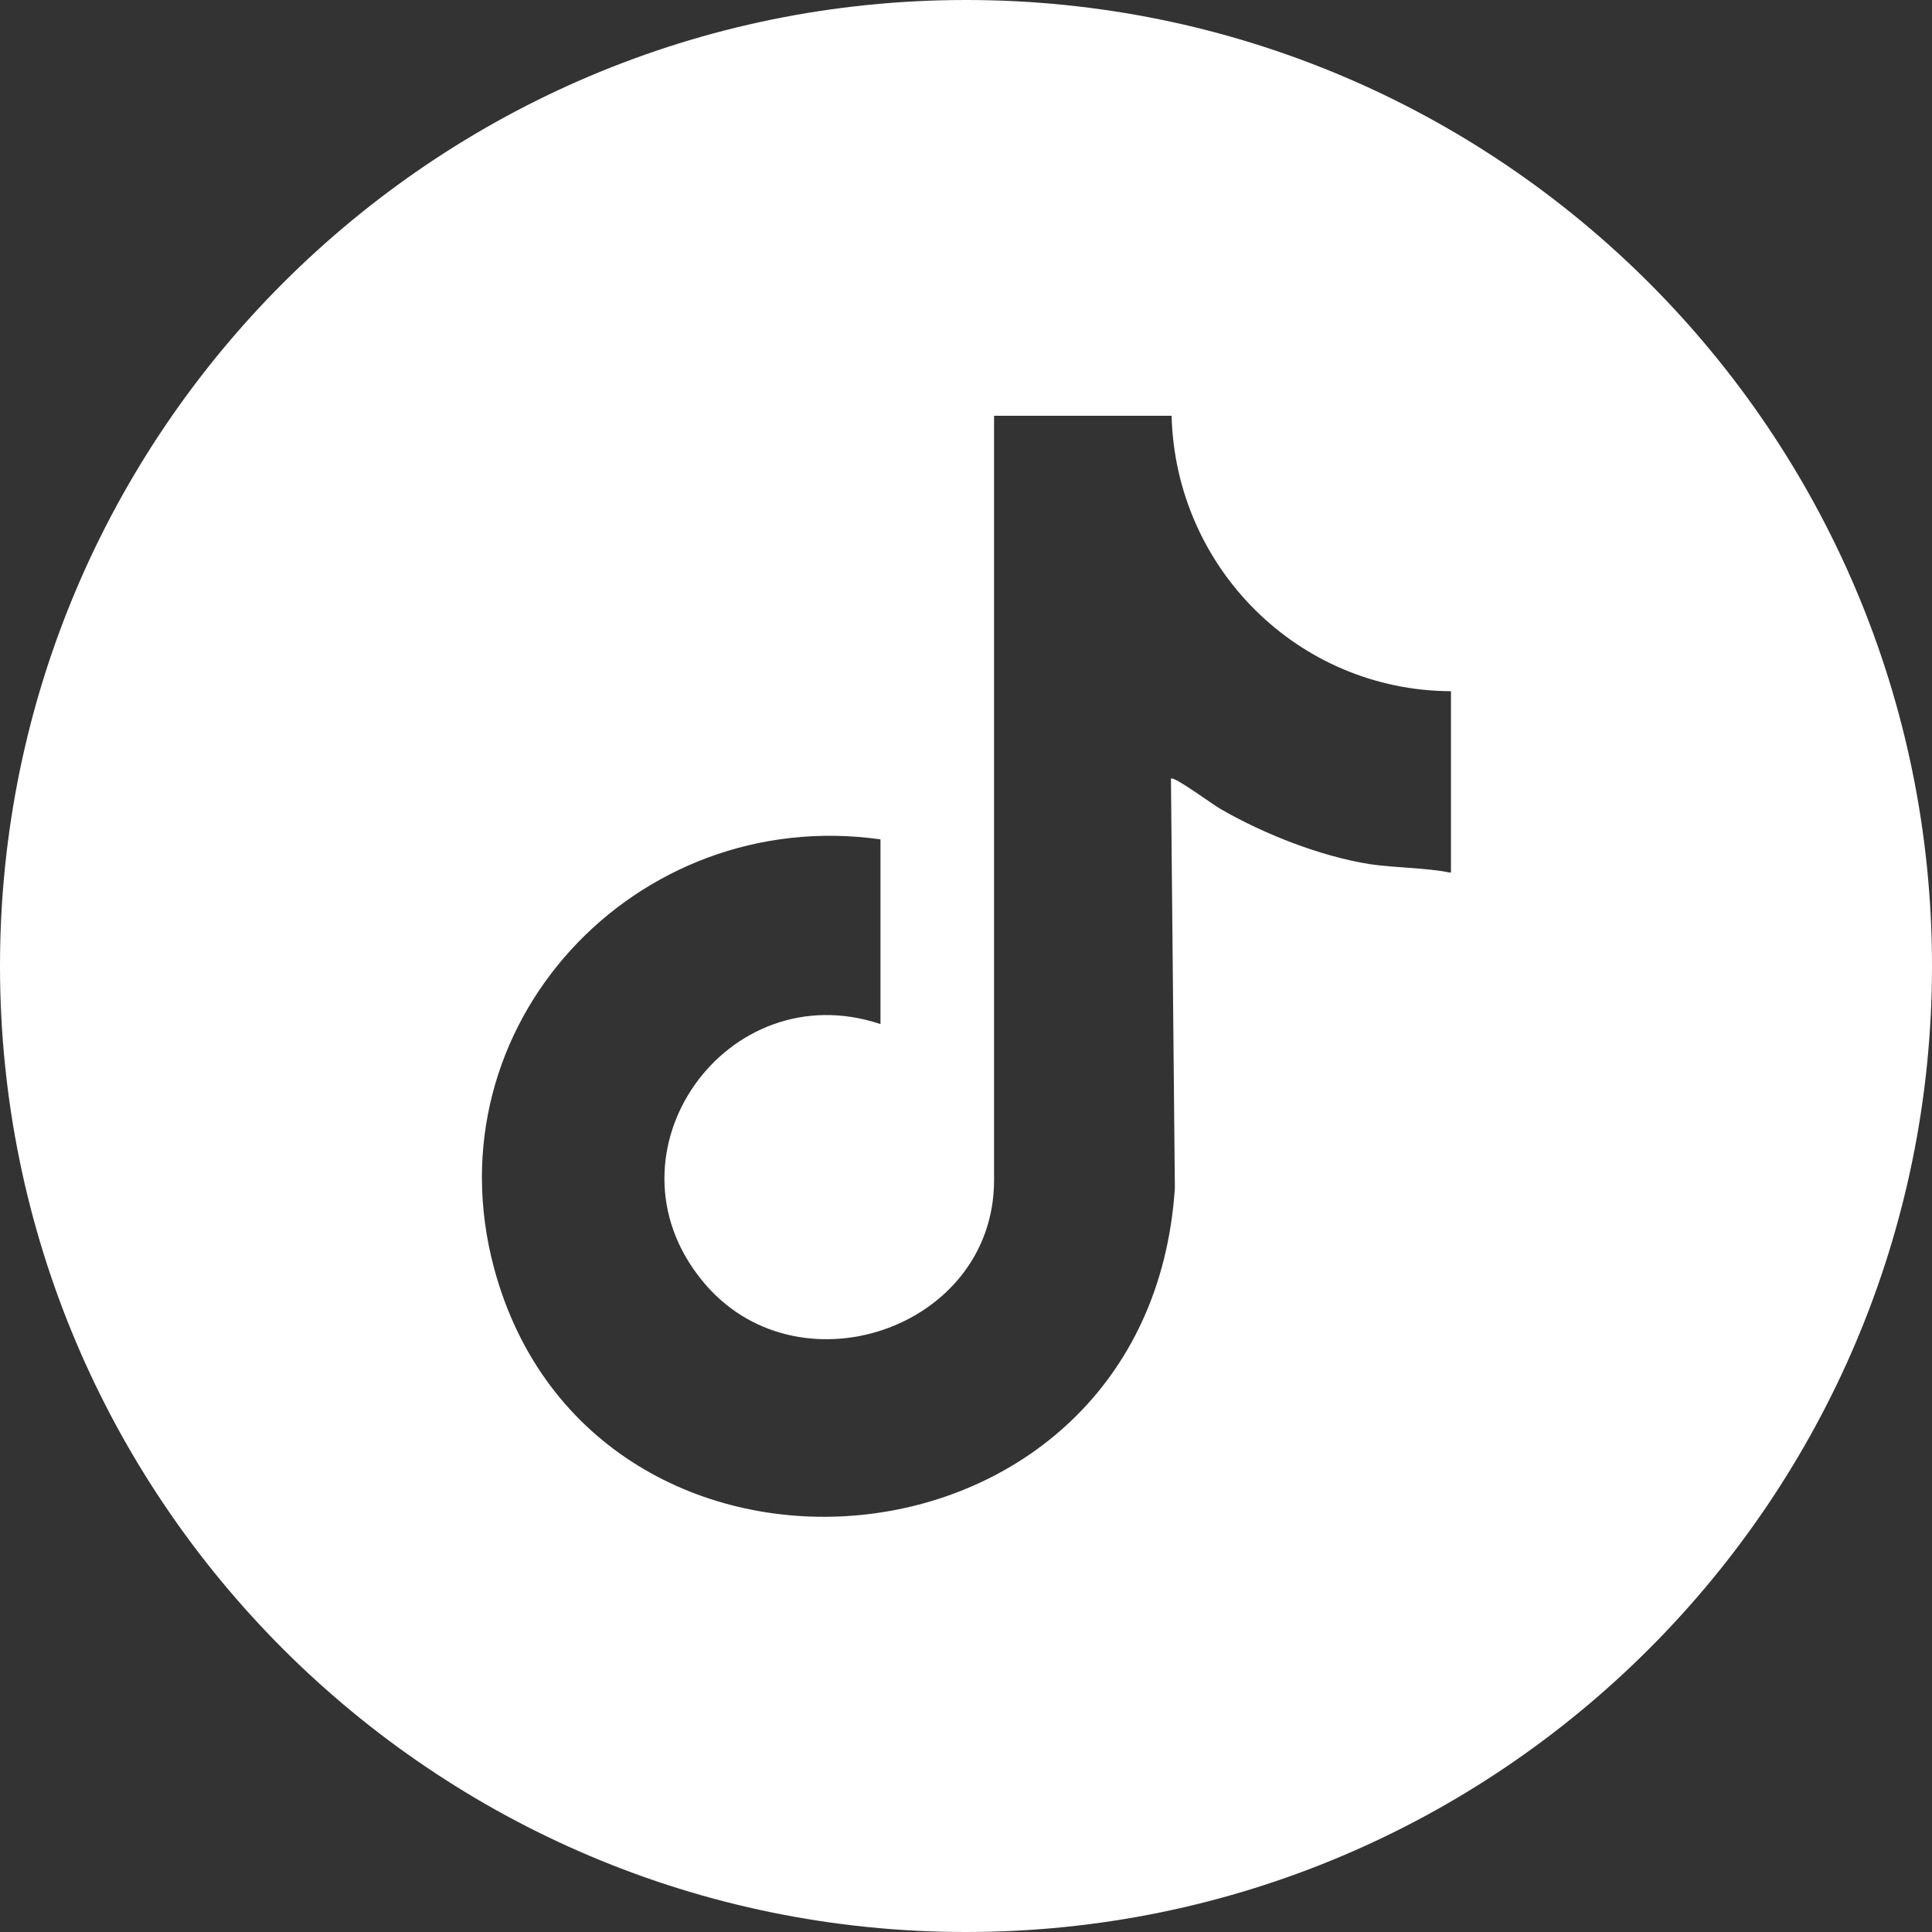
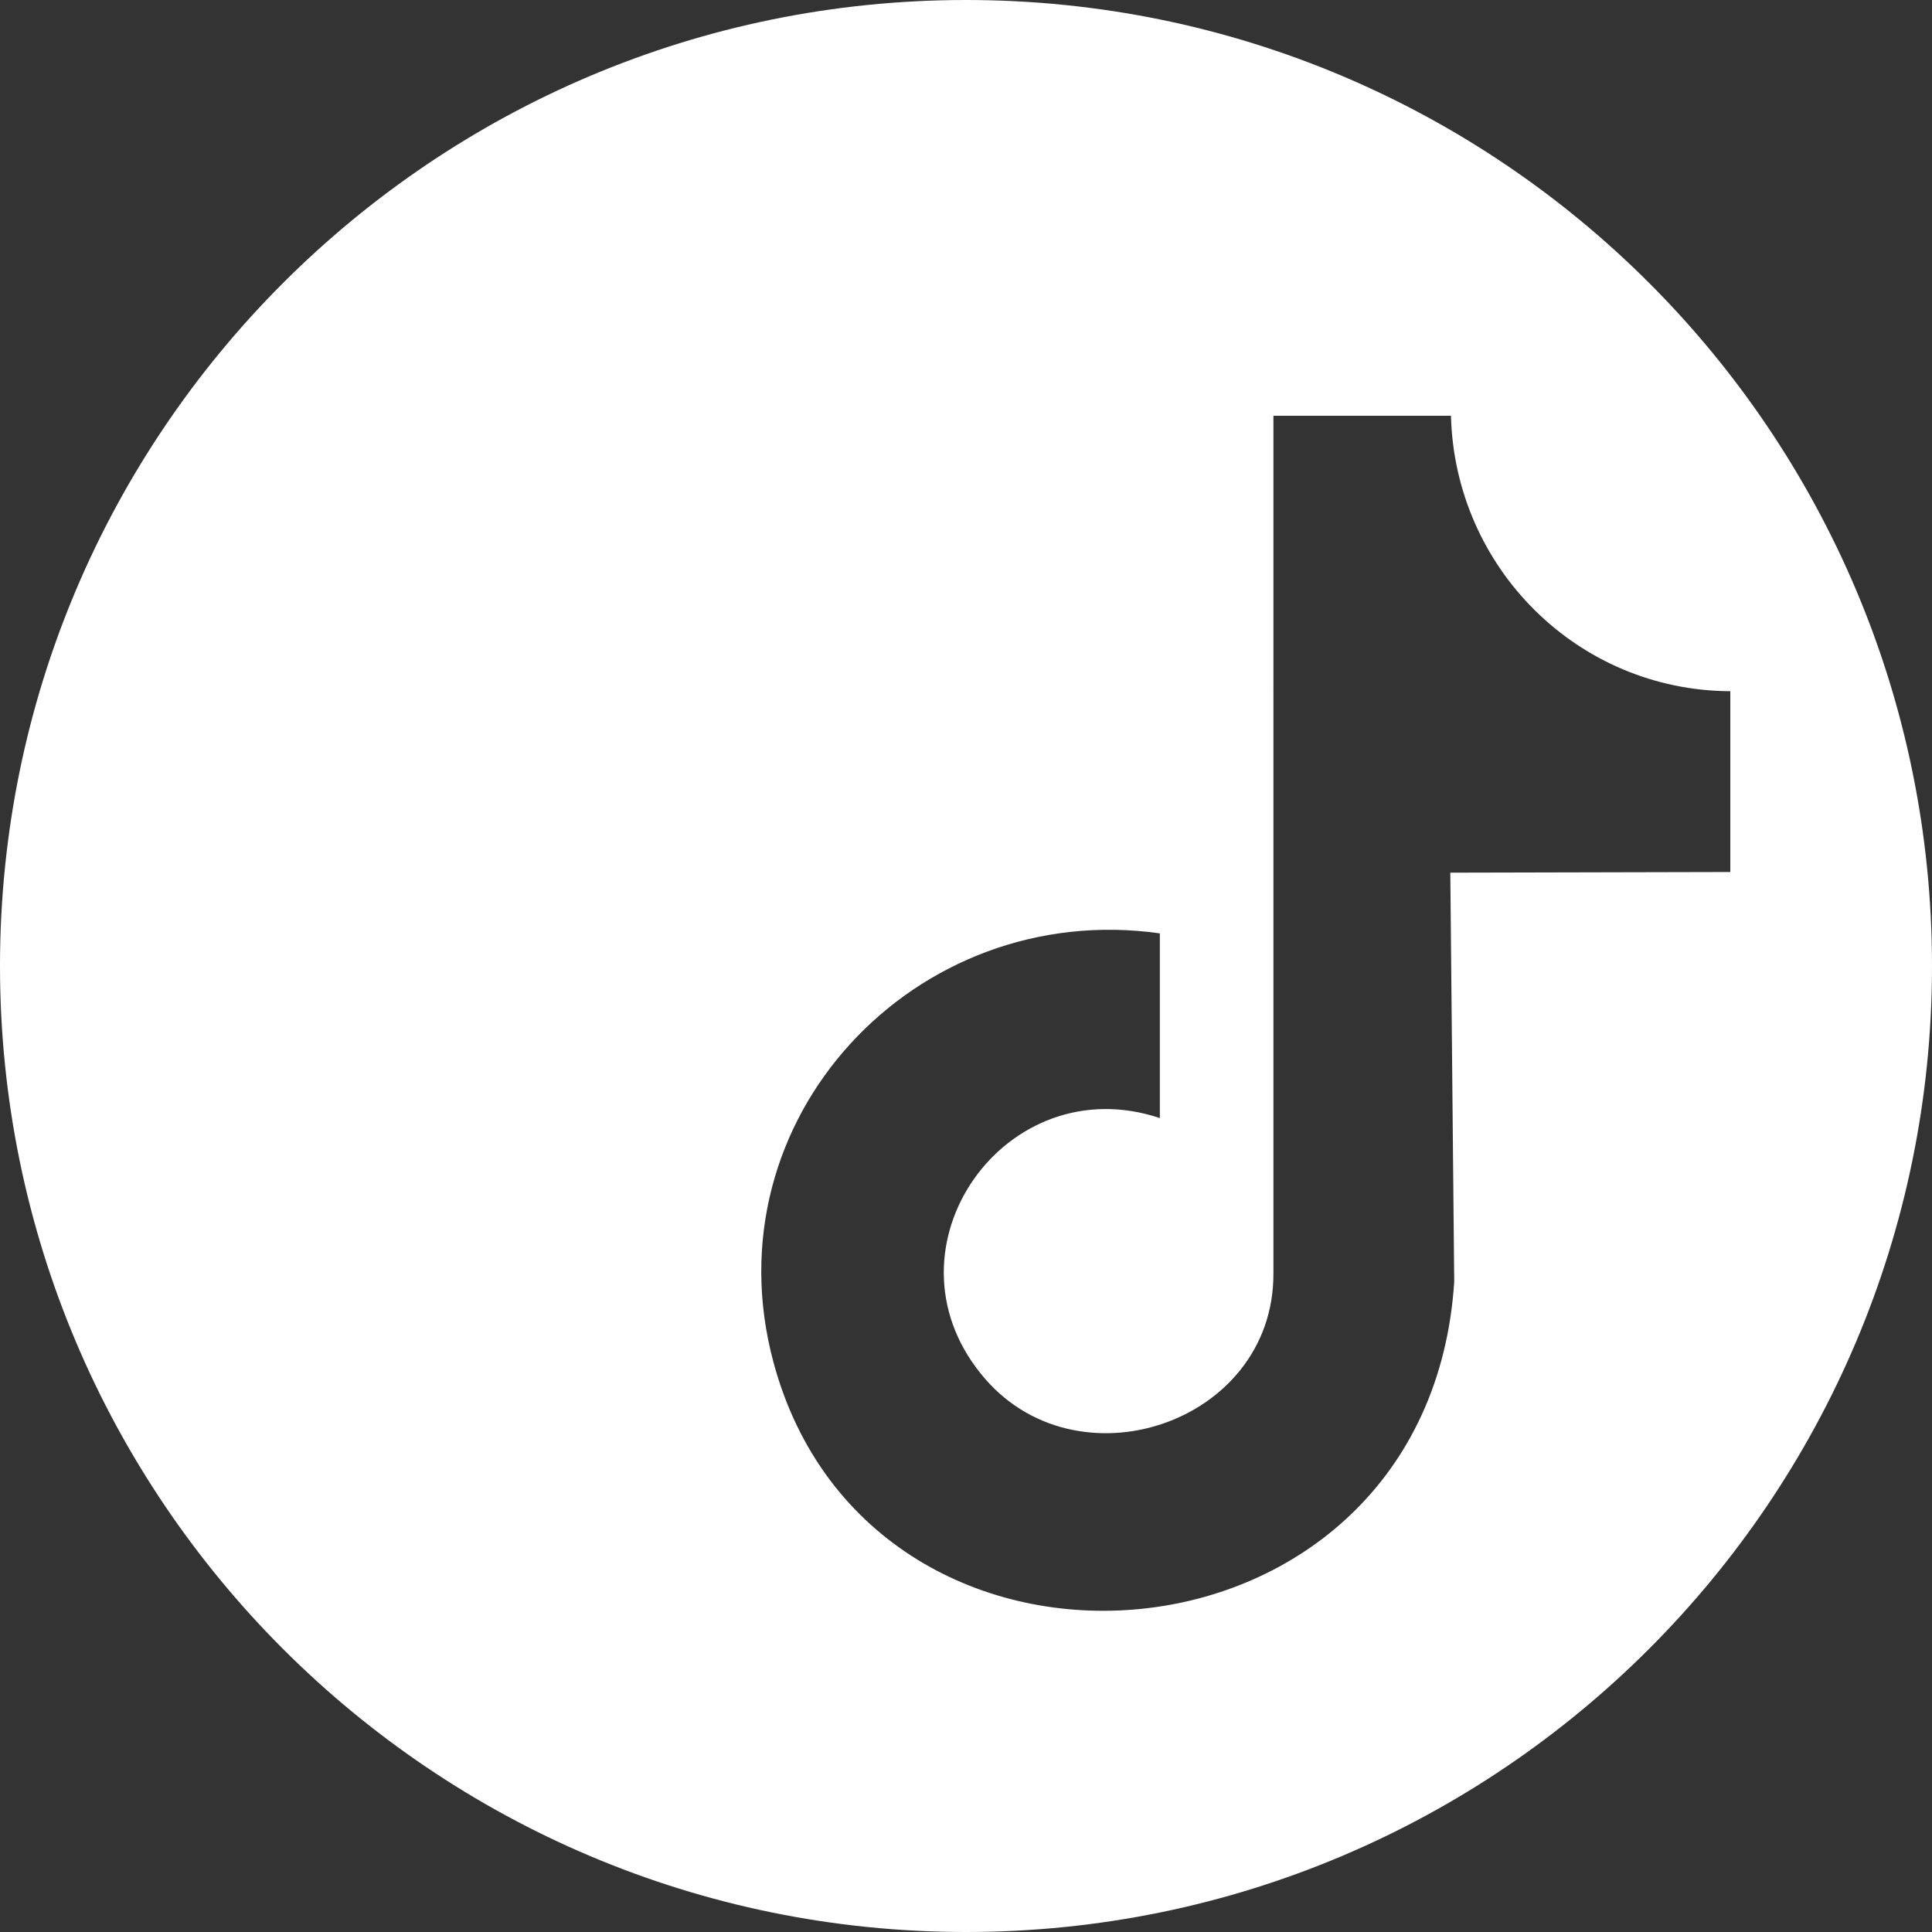
<svg xmlns="http://www.w3.org/2000/svg" id="b" viewBox="0 0 29.6 29.6">
  <rect x="0" y="0" width="29.6" height="29.6" fill="#333333" stroke="none" />
  <g id="c">
-     <path d="M14.8,0C6.63,0,0,6.63,0,14.8s6.63,14.8,14.8,14.8,14.8-6.63,14.8-14.8S22.98,0,14.8,0ZM22.22,13.37c-.4-.08-.82-.07-1.23-.13-.76-.12-1.62-.46-2.28-.84-.1-.05-.73-.52-.77-.47l.06,6.27c-.4,6.14-8.93,6.81-10.43,1.23-1-3.72,2.17-7.1,5.92-6.57v2.83c-2.36-.79-4.32,1.97-2.74,3.92,1.43,1.78,4.48.77,4.48-1.53V6.37h2.72c.06,2.33,1.94,4.21,4.28,4.22v2.77Z" fill="#fff" />
+     <path d="M14.8,0C6.63,0,0,6.63,0,14.8s6.63,14.8,14.8,14.8,14.8-6.63,14.8-14.8S22.98,0,14.8,0ZM22.22,13.37l.06,6.27c-.4,6.14-8.93,6.81-10.43,1.23-1-3.72,2.17-7.1,5.92-6.57v2.83c-2.36-.79-4.32,1.97-2.74,3.92,1.43,1.78,4.48.77,4.48-1.53V6.37h2.72c.06,2.33,1.94,4.21,4.28,4.22v2.77Z" fill="#fff" />
  </g>
</svg>